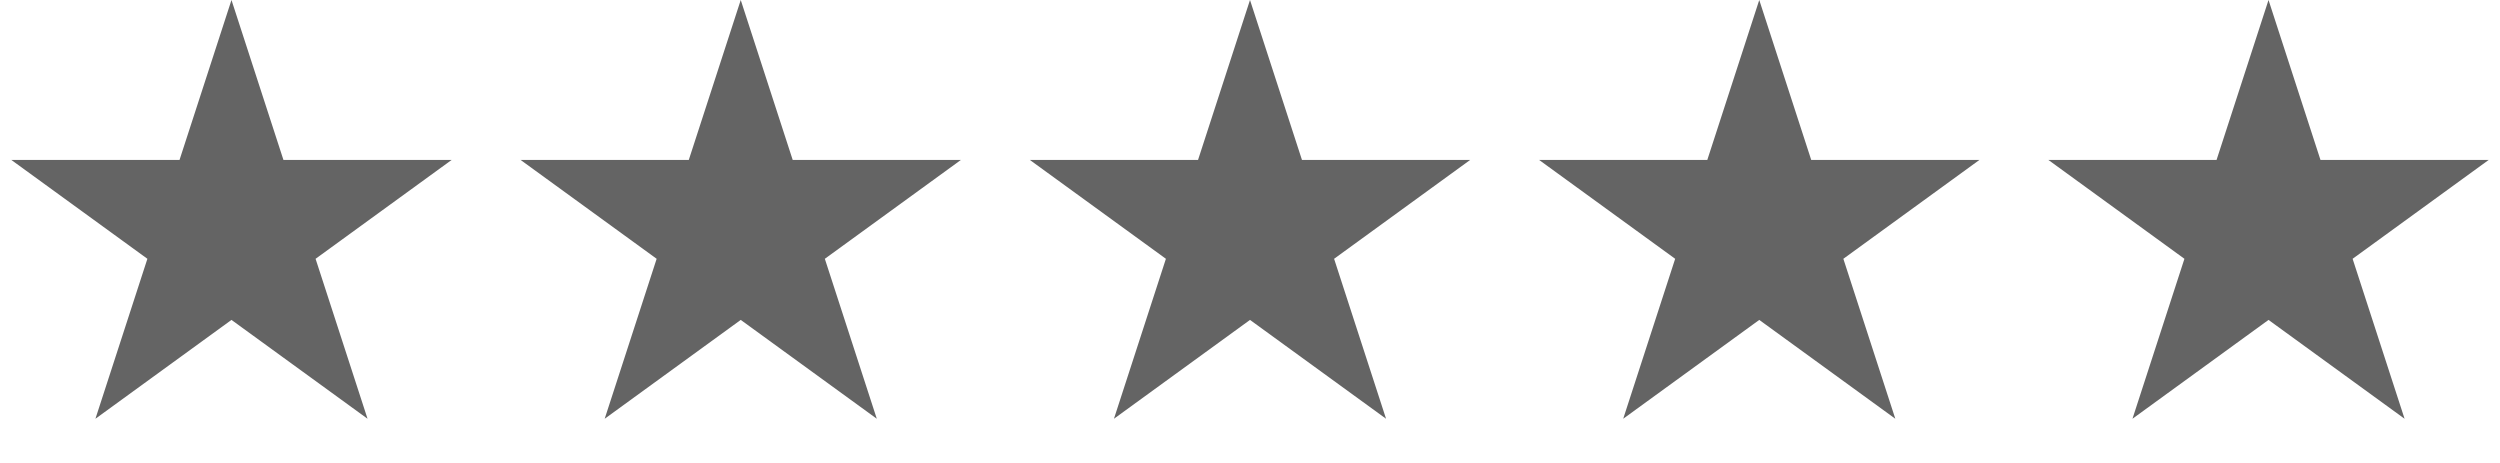
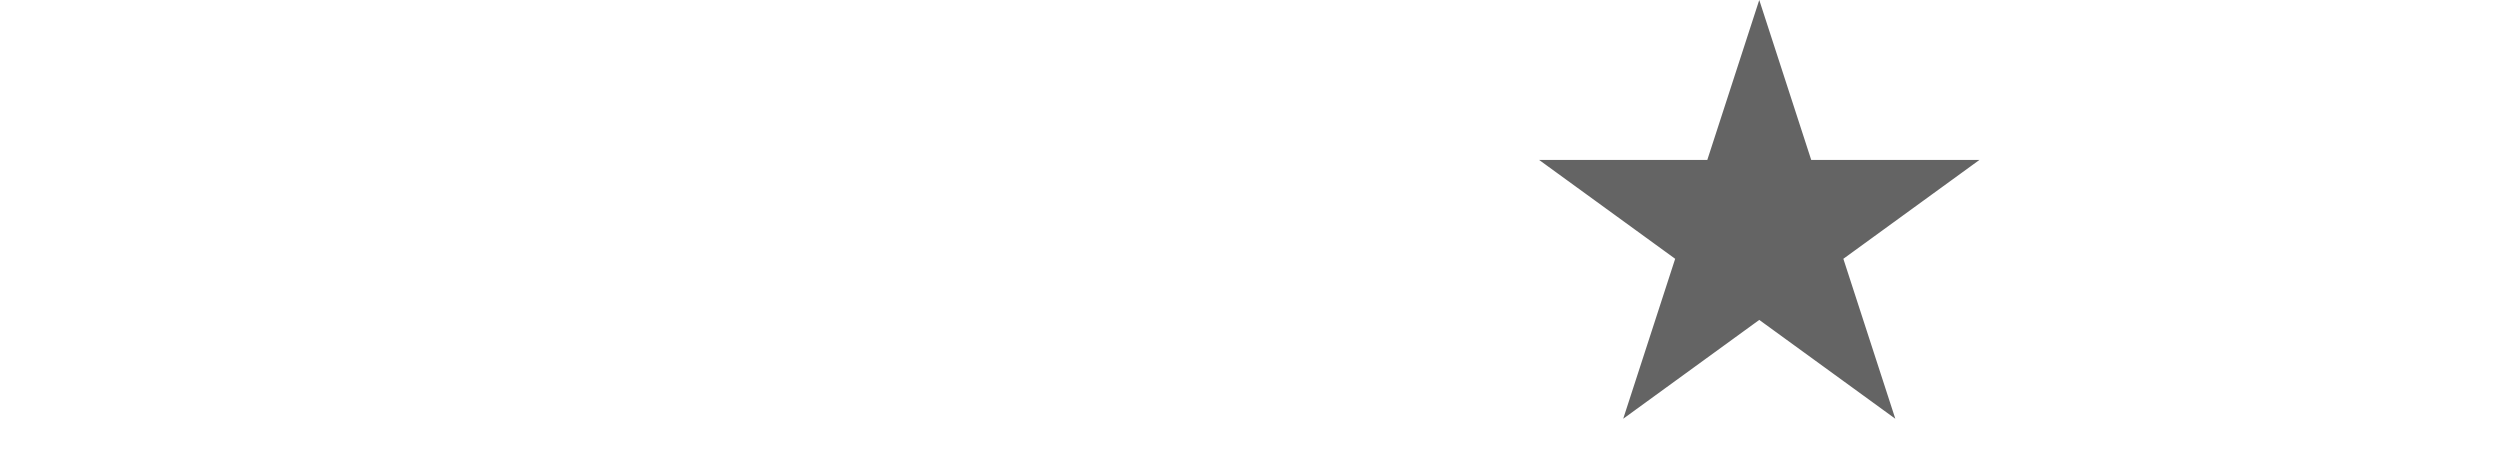
<svg xmlns="http://www.w3.org/2000/svg" width="135" height="25" viewBox="0 0 135 25" fill="none">
-   <path d="M12.5 0L15.306 8.637H24.388L17.041 13.975L19.847 22.613L12.5 17.275L5.153 22.613L7.959 13.975L0.612 8.637H9.694L12.5 0Z" fill="#646464" />
-   <path d="M40 0L42.806 8.637H51.888L44.541 13.975L47.347 22.613L40 17.275L32.653 22.613L35.459 13.975L28.112 8.637H37.194L40 0Z" fill="#646464" />
-   <path d="M67.5 0L70.306 8.637H79.388L72.041 13.975L74.847 22.613L67.5 17.275L60.153 22.613L62.959 13.975L55.612 8.637H64.694L67.5 0Z" fill="#646464" />
-   <path d="M122.5 0L125.306 8.637H134.388L127.041 13.975L129.847 22.613L122.5 17.275L115.153 22.613L117.959 13.975L110.612 8.637H119.694L122.5 0Z" fill="#646464" />
  <path d="M95 0L97.806 8.637H106.888L99.541 13.975L102.347 22.613L95 17.275L87.653 22.613L90.459 13.975L83.112 8.637H92.194L95 0Z" fill="#646464" />
</svg>